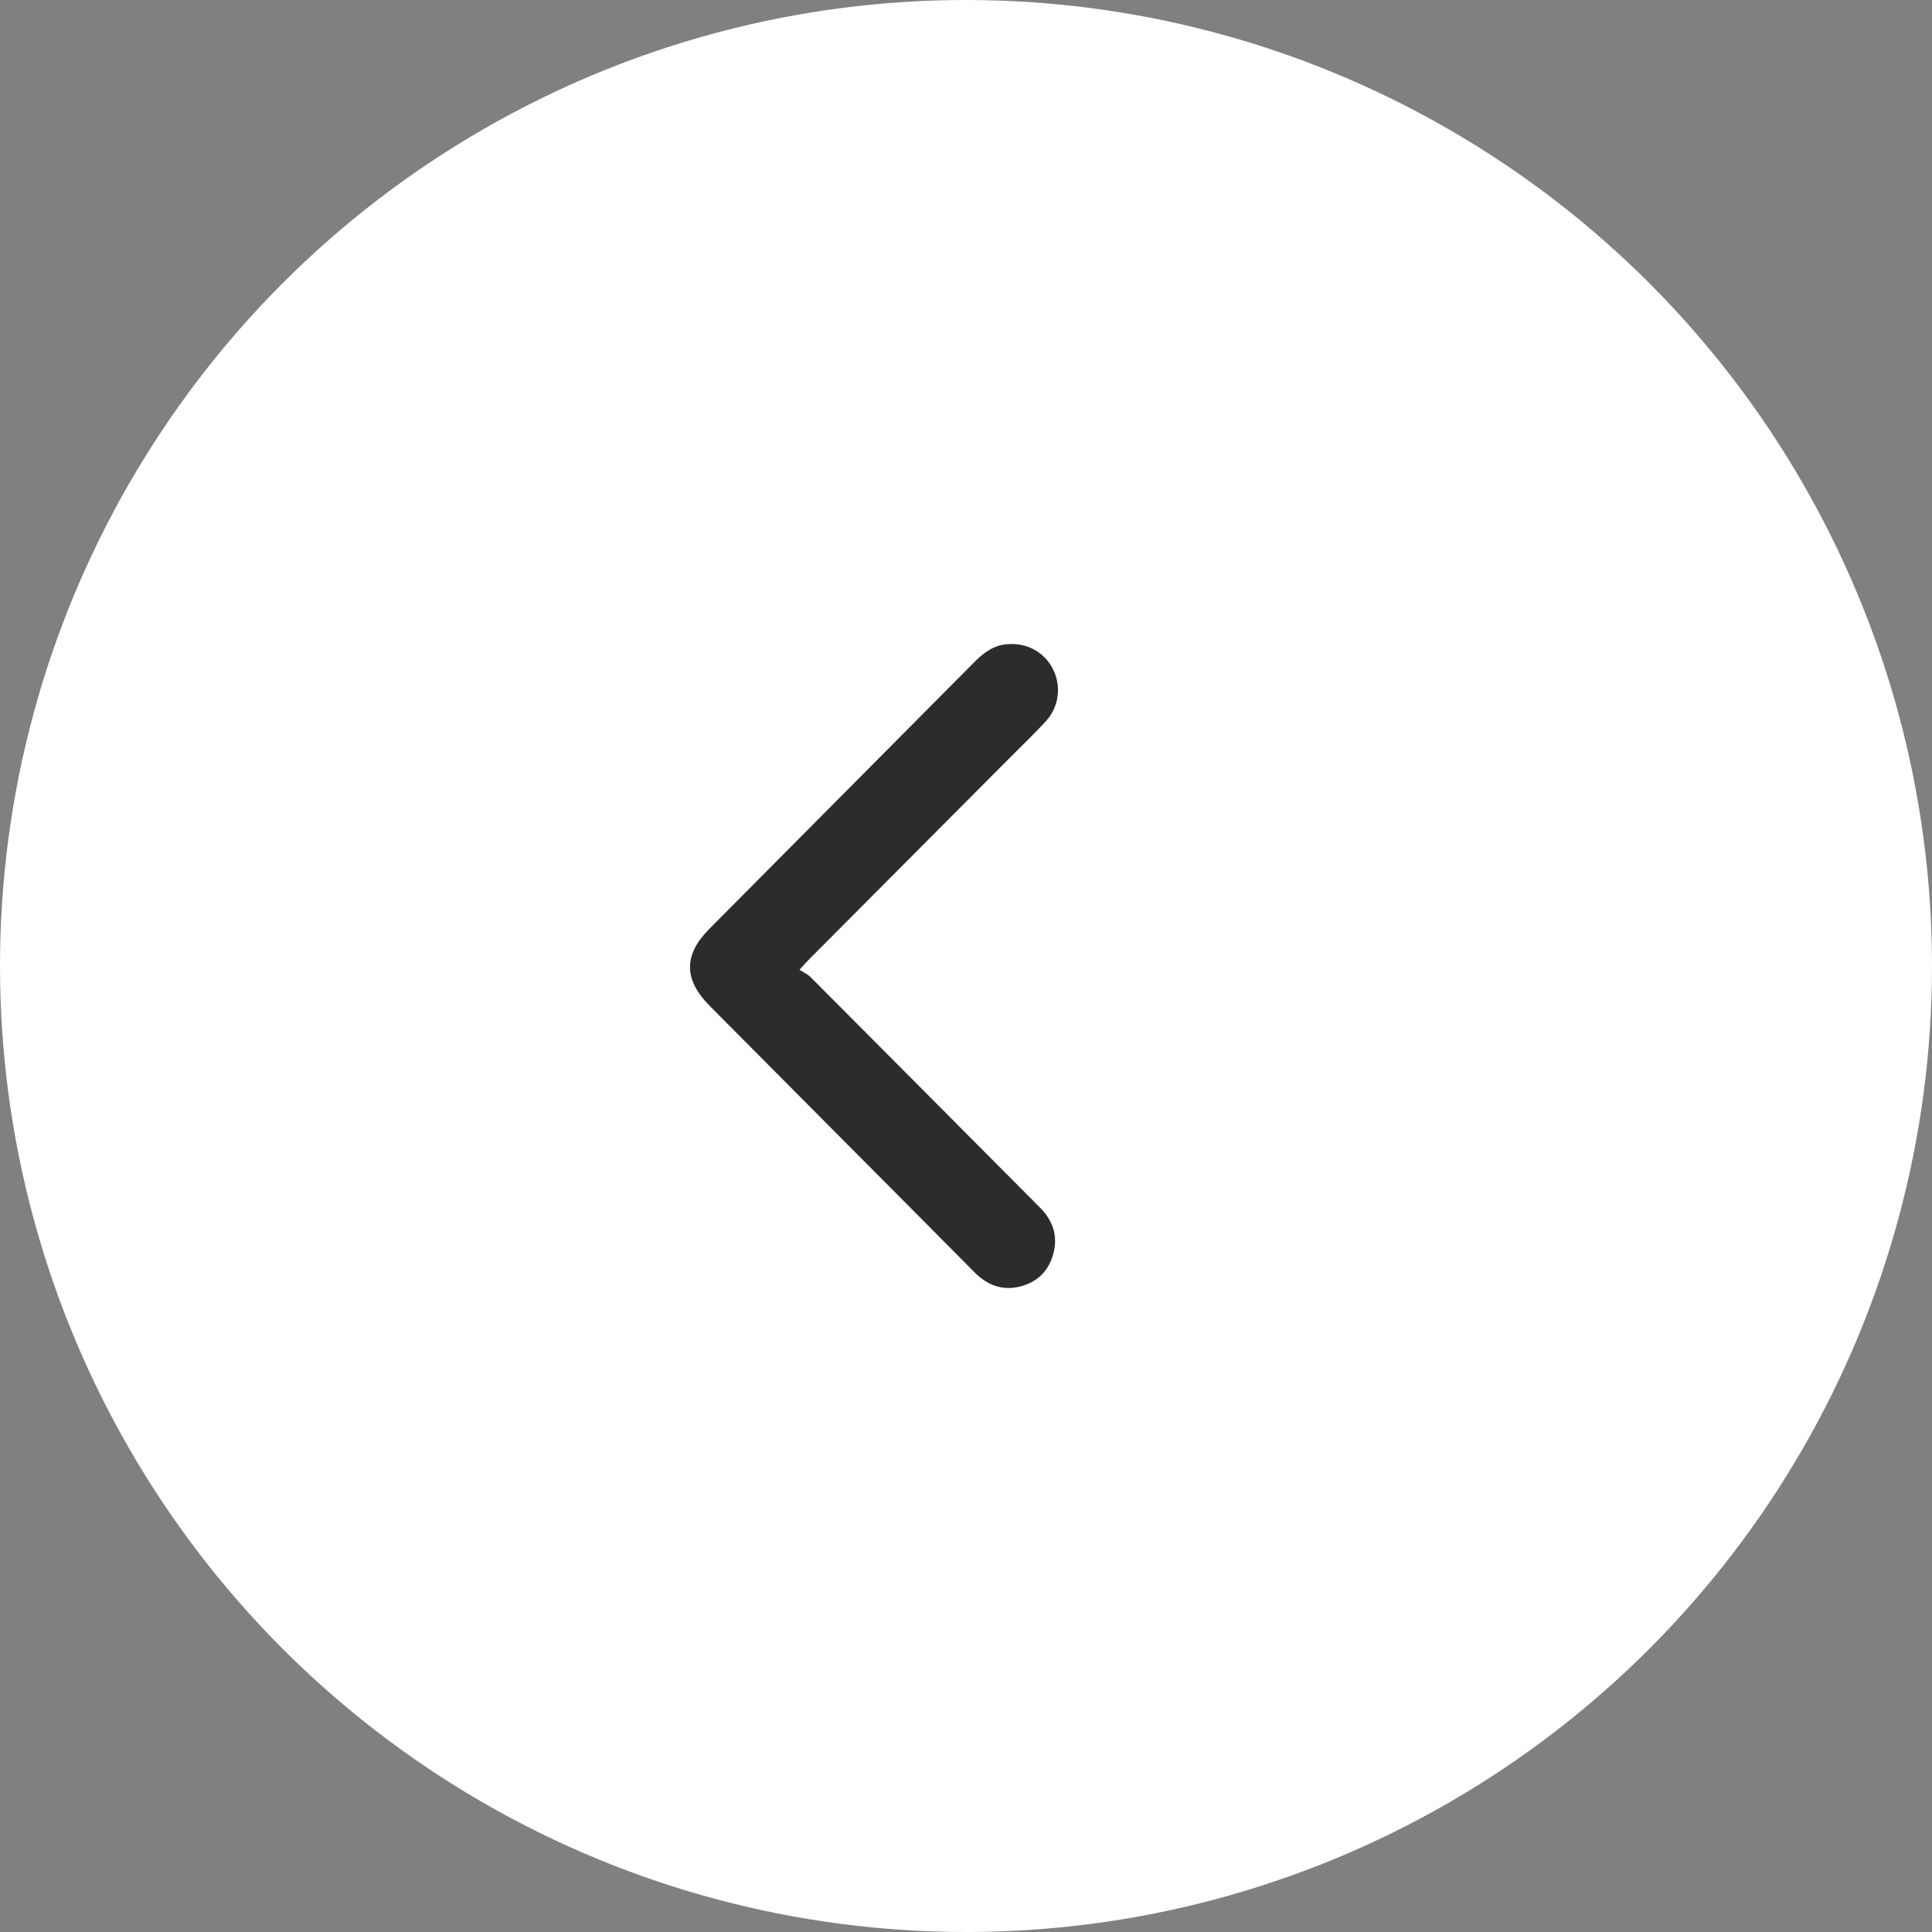
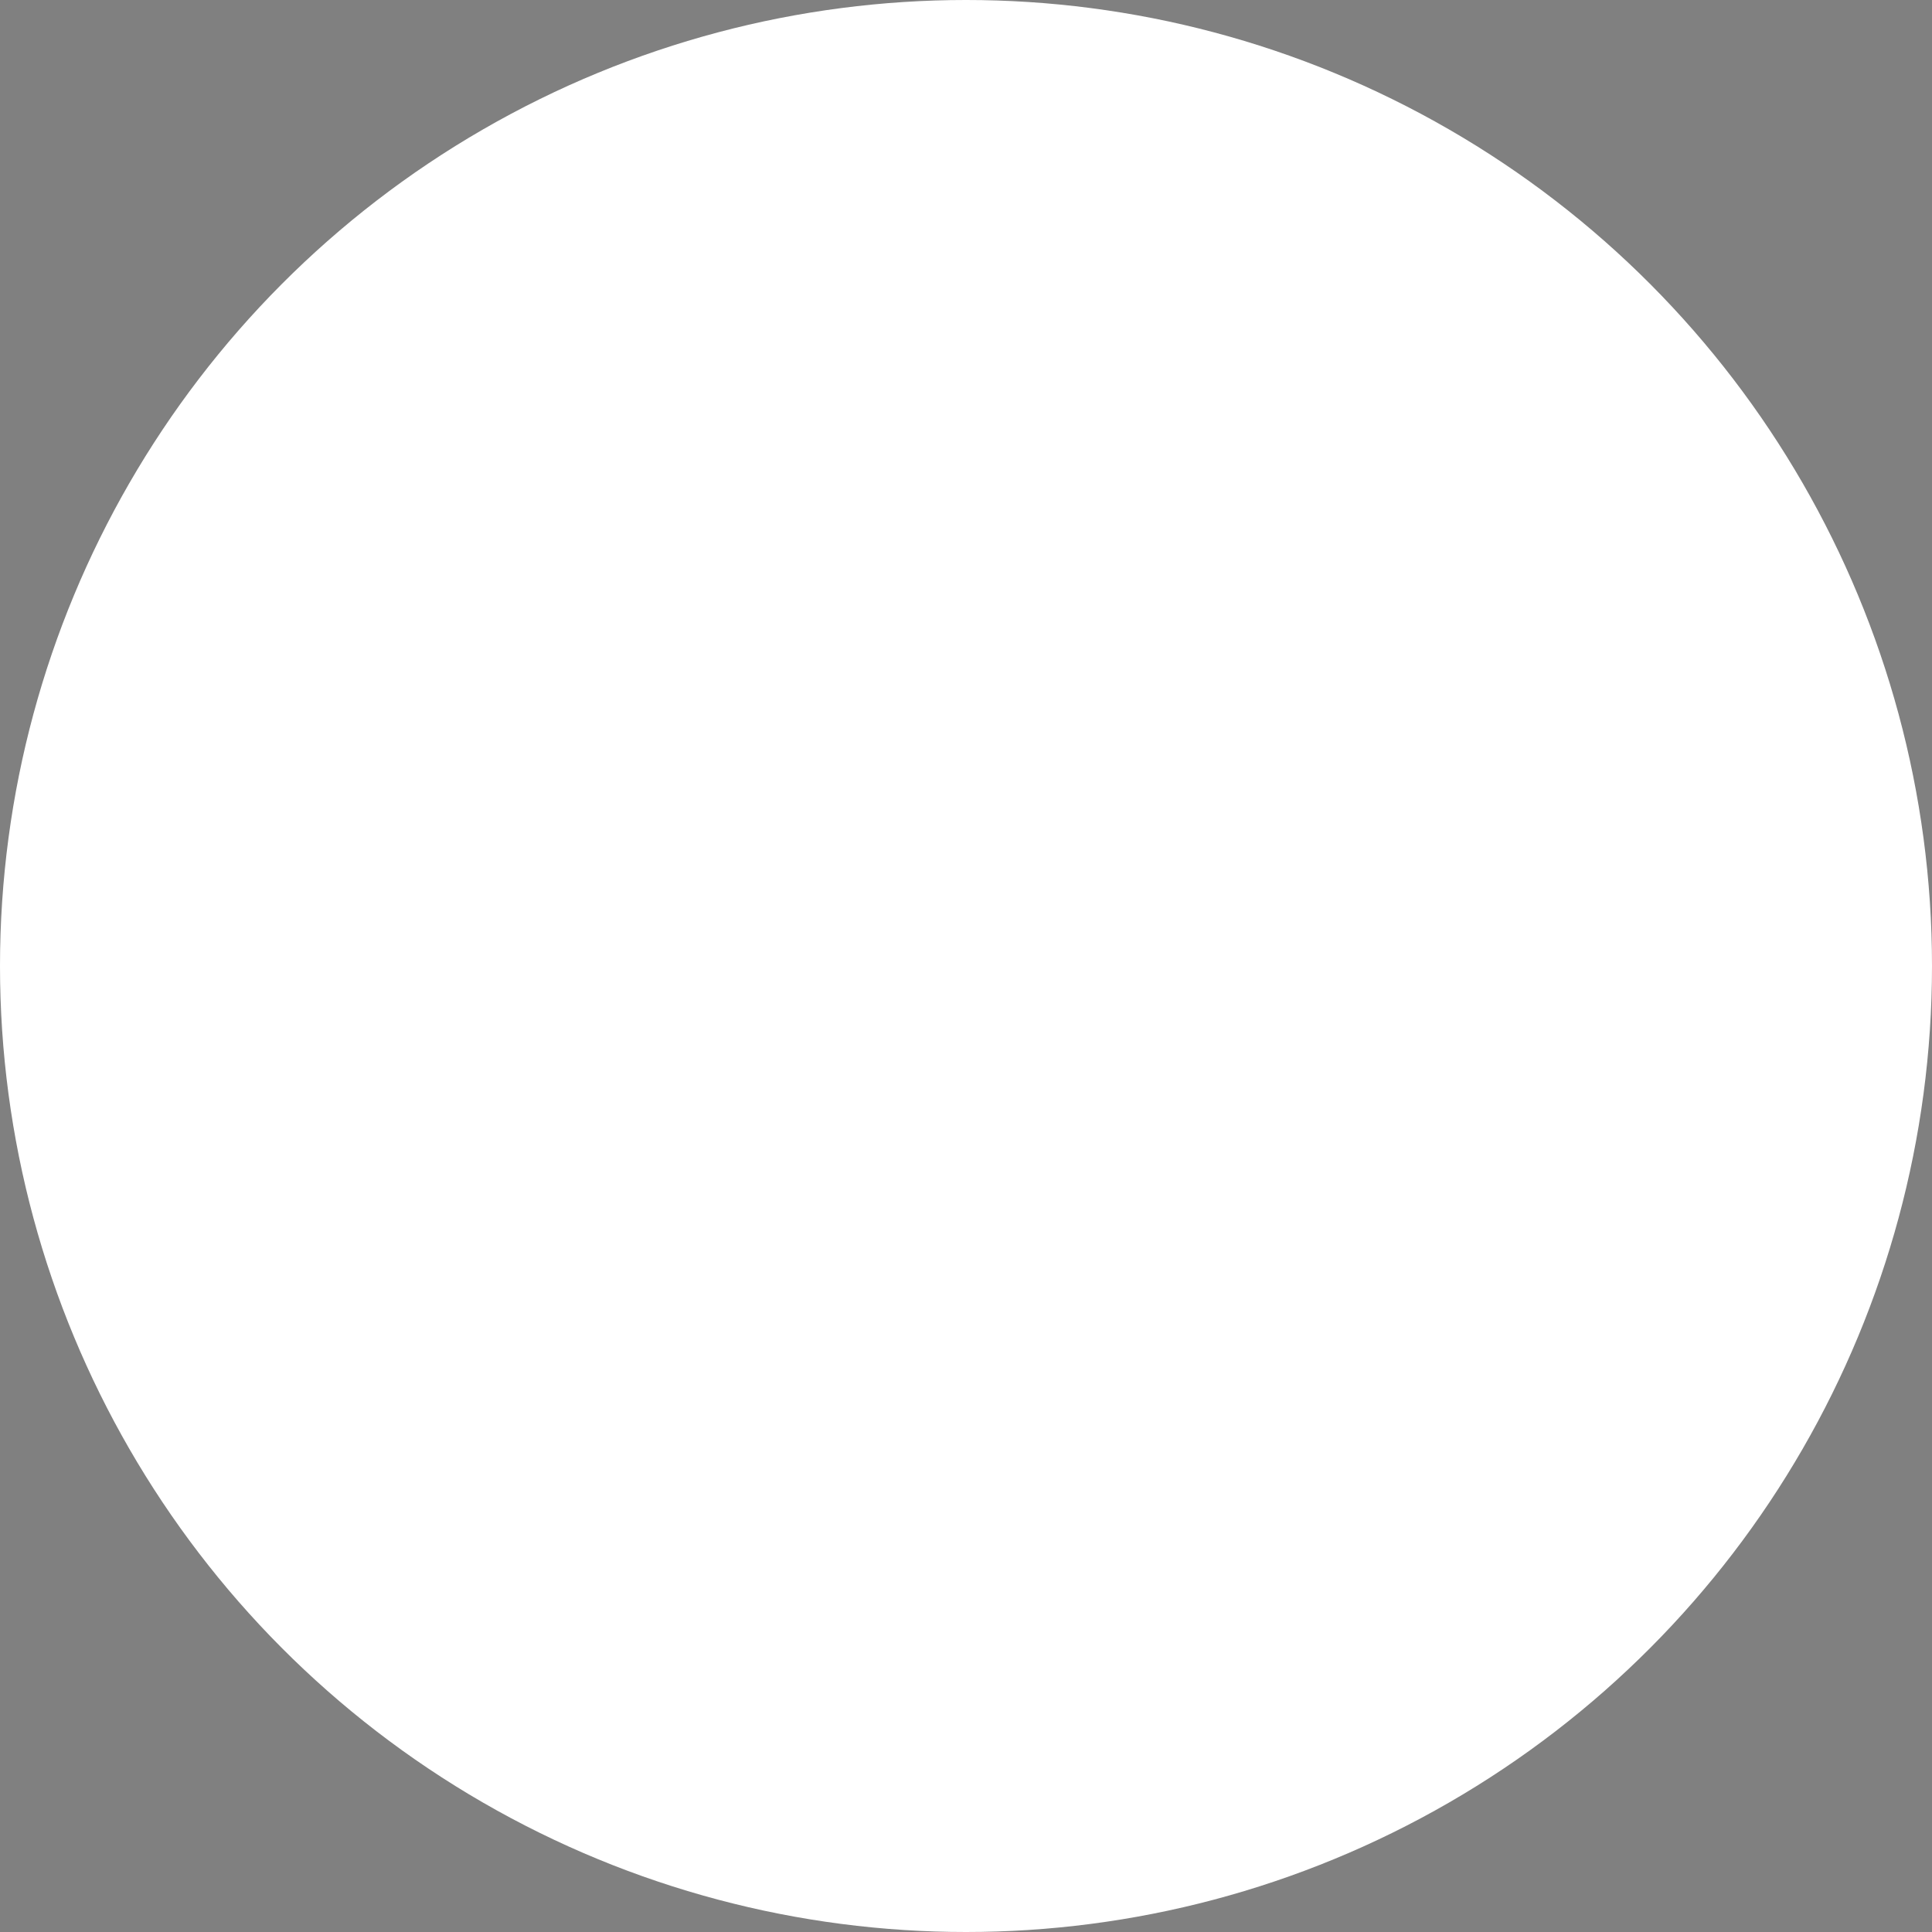
<svg xmlns="http://www.w3.org/2000/svg" width="42" height="42" viewBox="0 0 42 42" fill="none">
  <rect x="0" y="0" width="42" height="42" fill="#808080" stroke="none" />
  <circle cx="21" cy="21" r="21" fill="white" />
-   <path d="M17.38 21.081C17.469 21.139 17.559 21.179 17.624 21.244C19.287 22.911 20.946 24.583 22.608 26.252C22.89 26.536 23.004 26.867 22.897 27.259C22.793 27.64 22.541 27.88 22.161 27.971C21.779 28.062 21.459 27.935 21.185 27.659C20.244 26.708 19.3 25.761 18.356 24.812C17.38 23.83 16.403 22.849 15.427 21.866C14.861 21.296 14.858 20.757 15.419 20.194C17.344 18.256 19.27 16.32 21.193 14.382C21.392 14.183 21.606 14.026 21.897 14.004C22.322 13.97 22.696 14.17 22.886 14.537C23.077 14.907 23.027 15.36 22.739 15.676C22.501 15.936 22.246 16.179 21.998 16.428C20.535 17.898 19.072 19.366 17.609 20.835C17.55 20.895 17.494 20.958 17.381 21.08L17.38 21.081Z" fill="#2D2C2C" />
</svg>